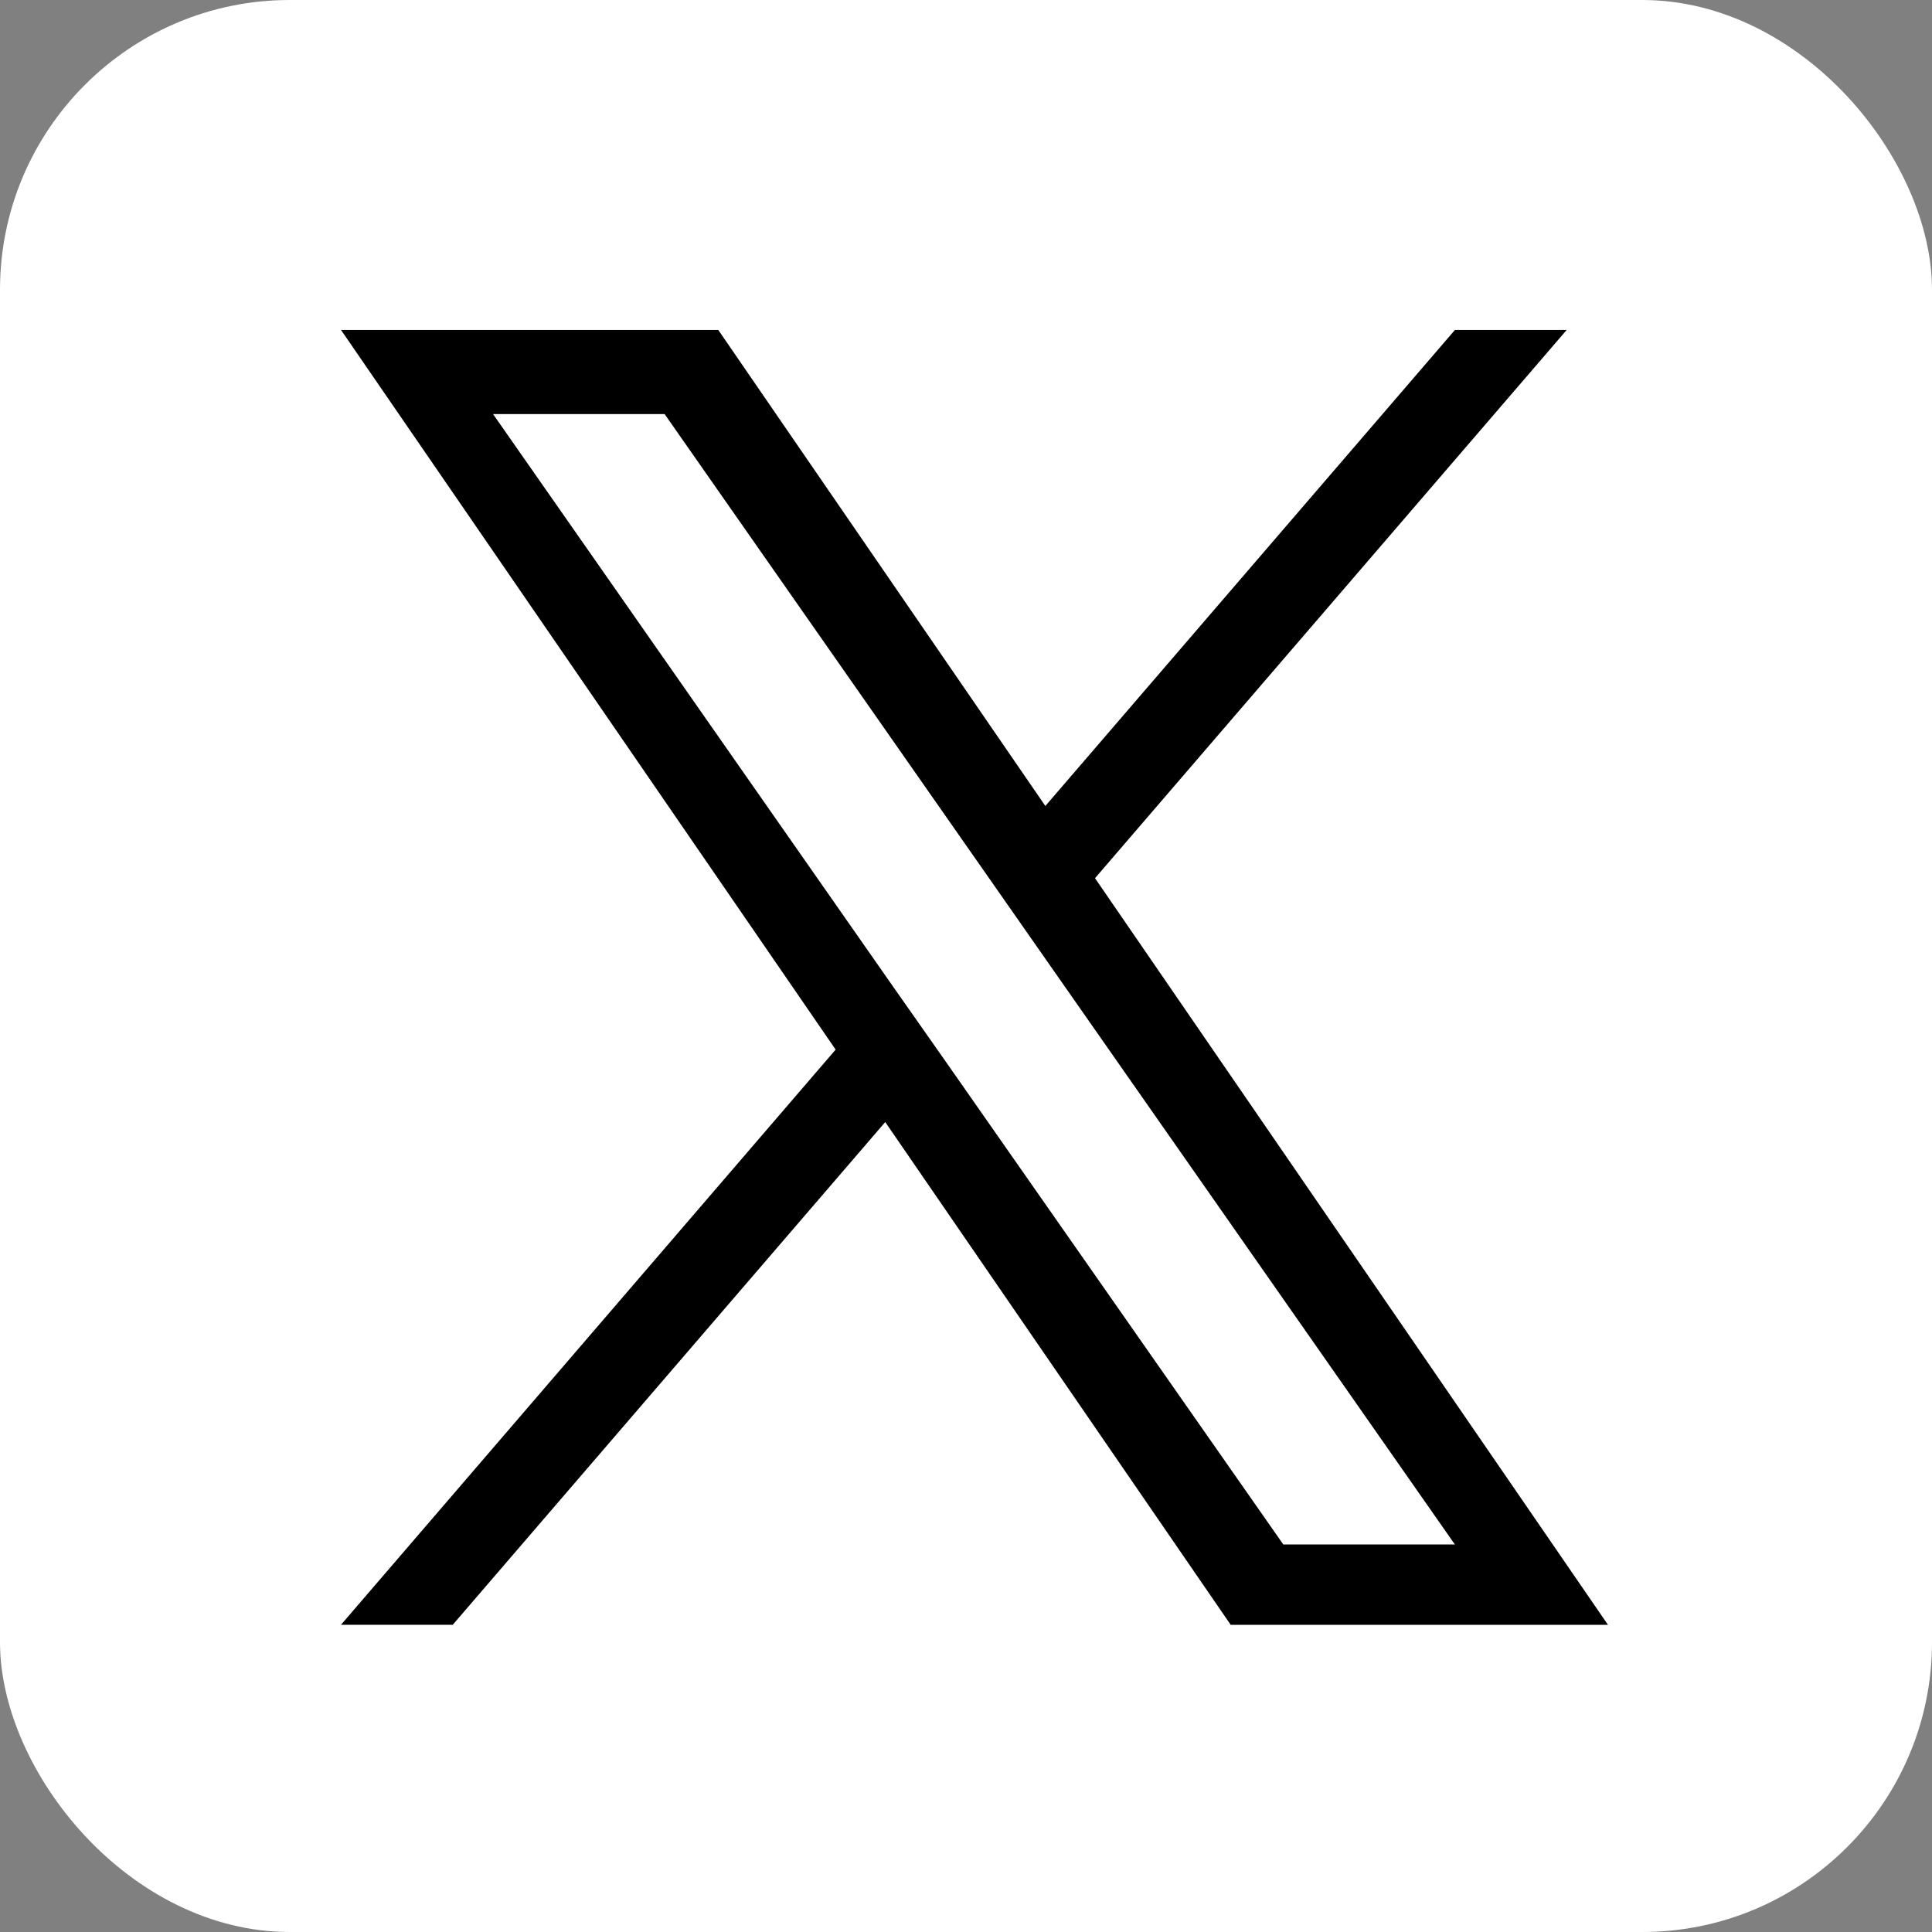
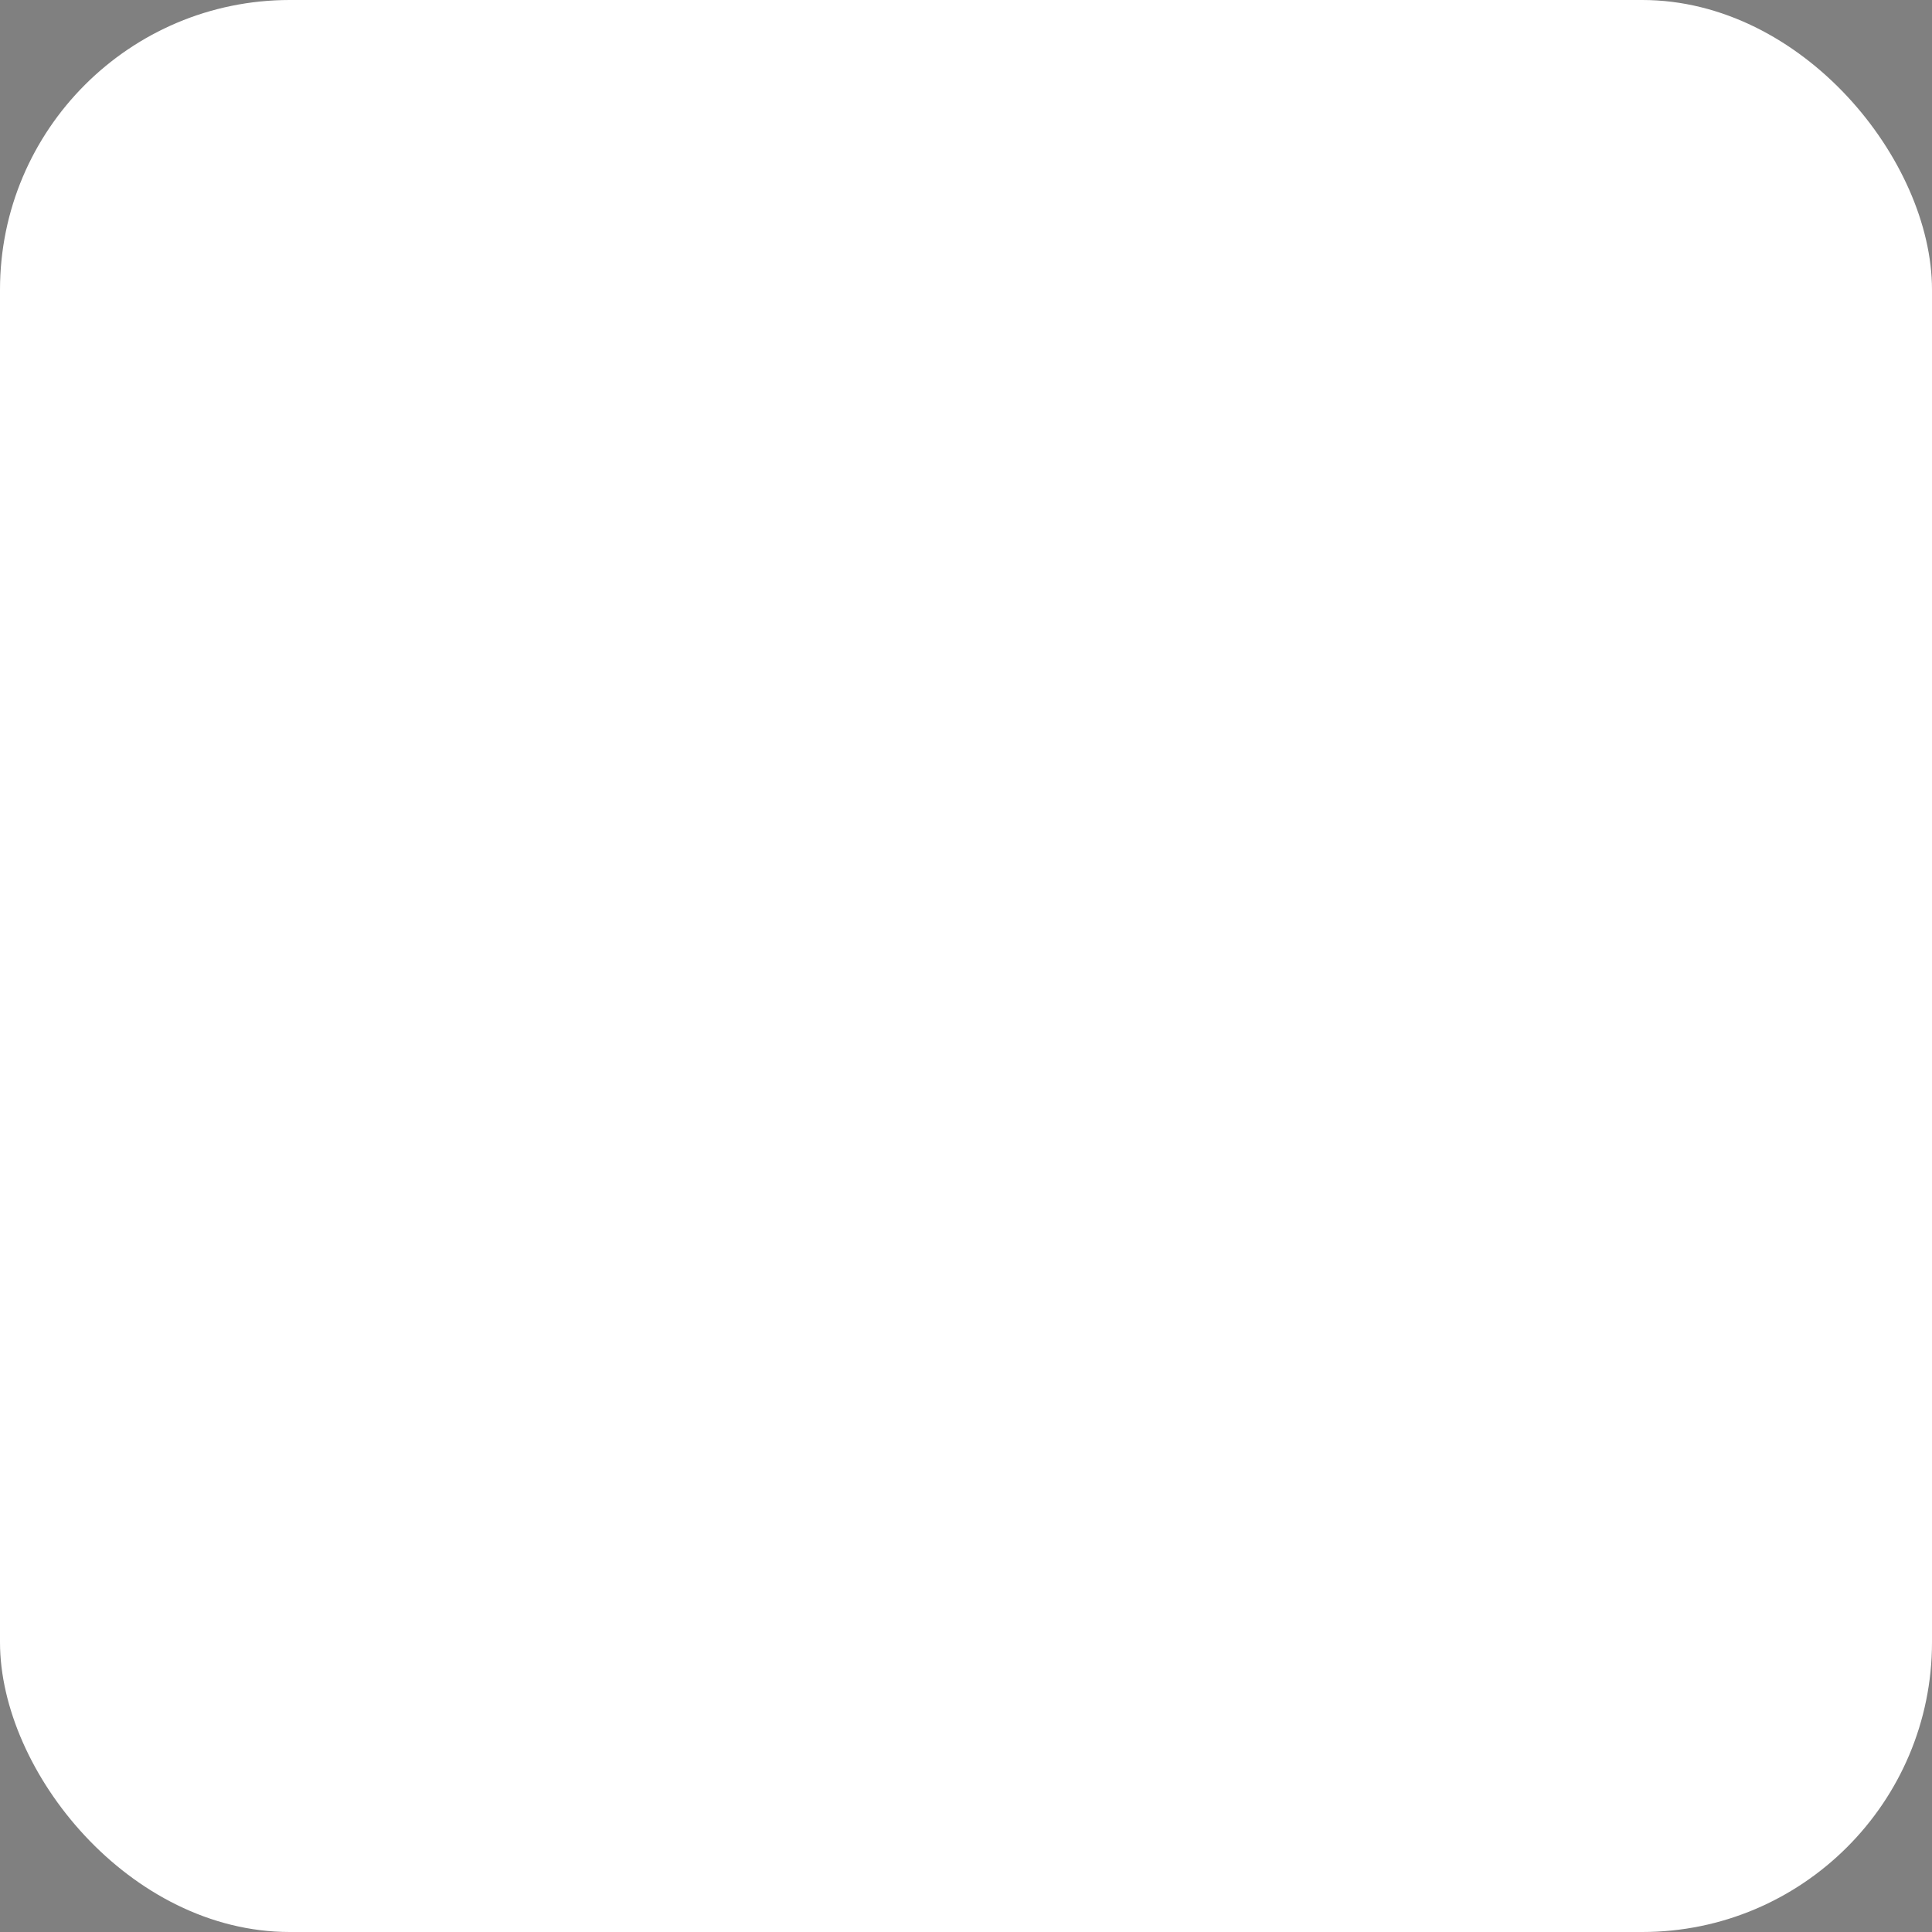
<svg xmlns="http://www.w3.org/2000/svg" width="40" height="40" viewBox="0 0 40 40">
  <rect x="0" y="0" width="40" height="40" fill="#808080" stroke="none" />
  <g id="グループ_1" data-name="グループ 1" transform="translate(-158 -483)">
    <rect id="長方形_4" data-name="長方形 4" width="40" height="40" rx="6" transform="translate(158 483)" fill="#fff" />
-     <path id="logo" d="M15.611,11.351,25.377,0H23.063L14.583,9.856,7.811,0H0L10.241,14.9,0,26.808H2.314L11.268,16.4l7.152,10.409h7.811L15.611,11.351Zm-3.17,3.684L11.4,13.552,3.148,1.742H6.7l6.663,9.531L14.4,12.757l8.661,12.388H19.509L12.442,15.036Z" transform="translate(165.06 489.831)" />
  </g>
</svg>